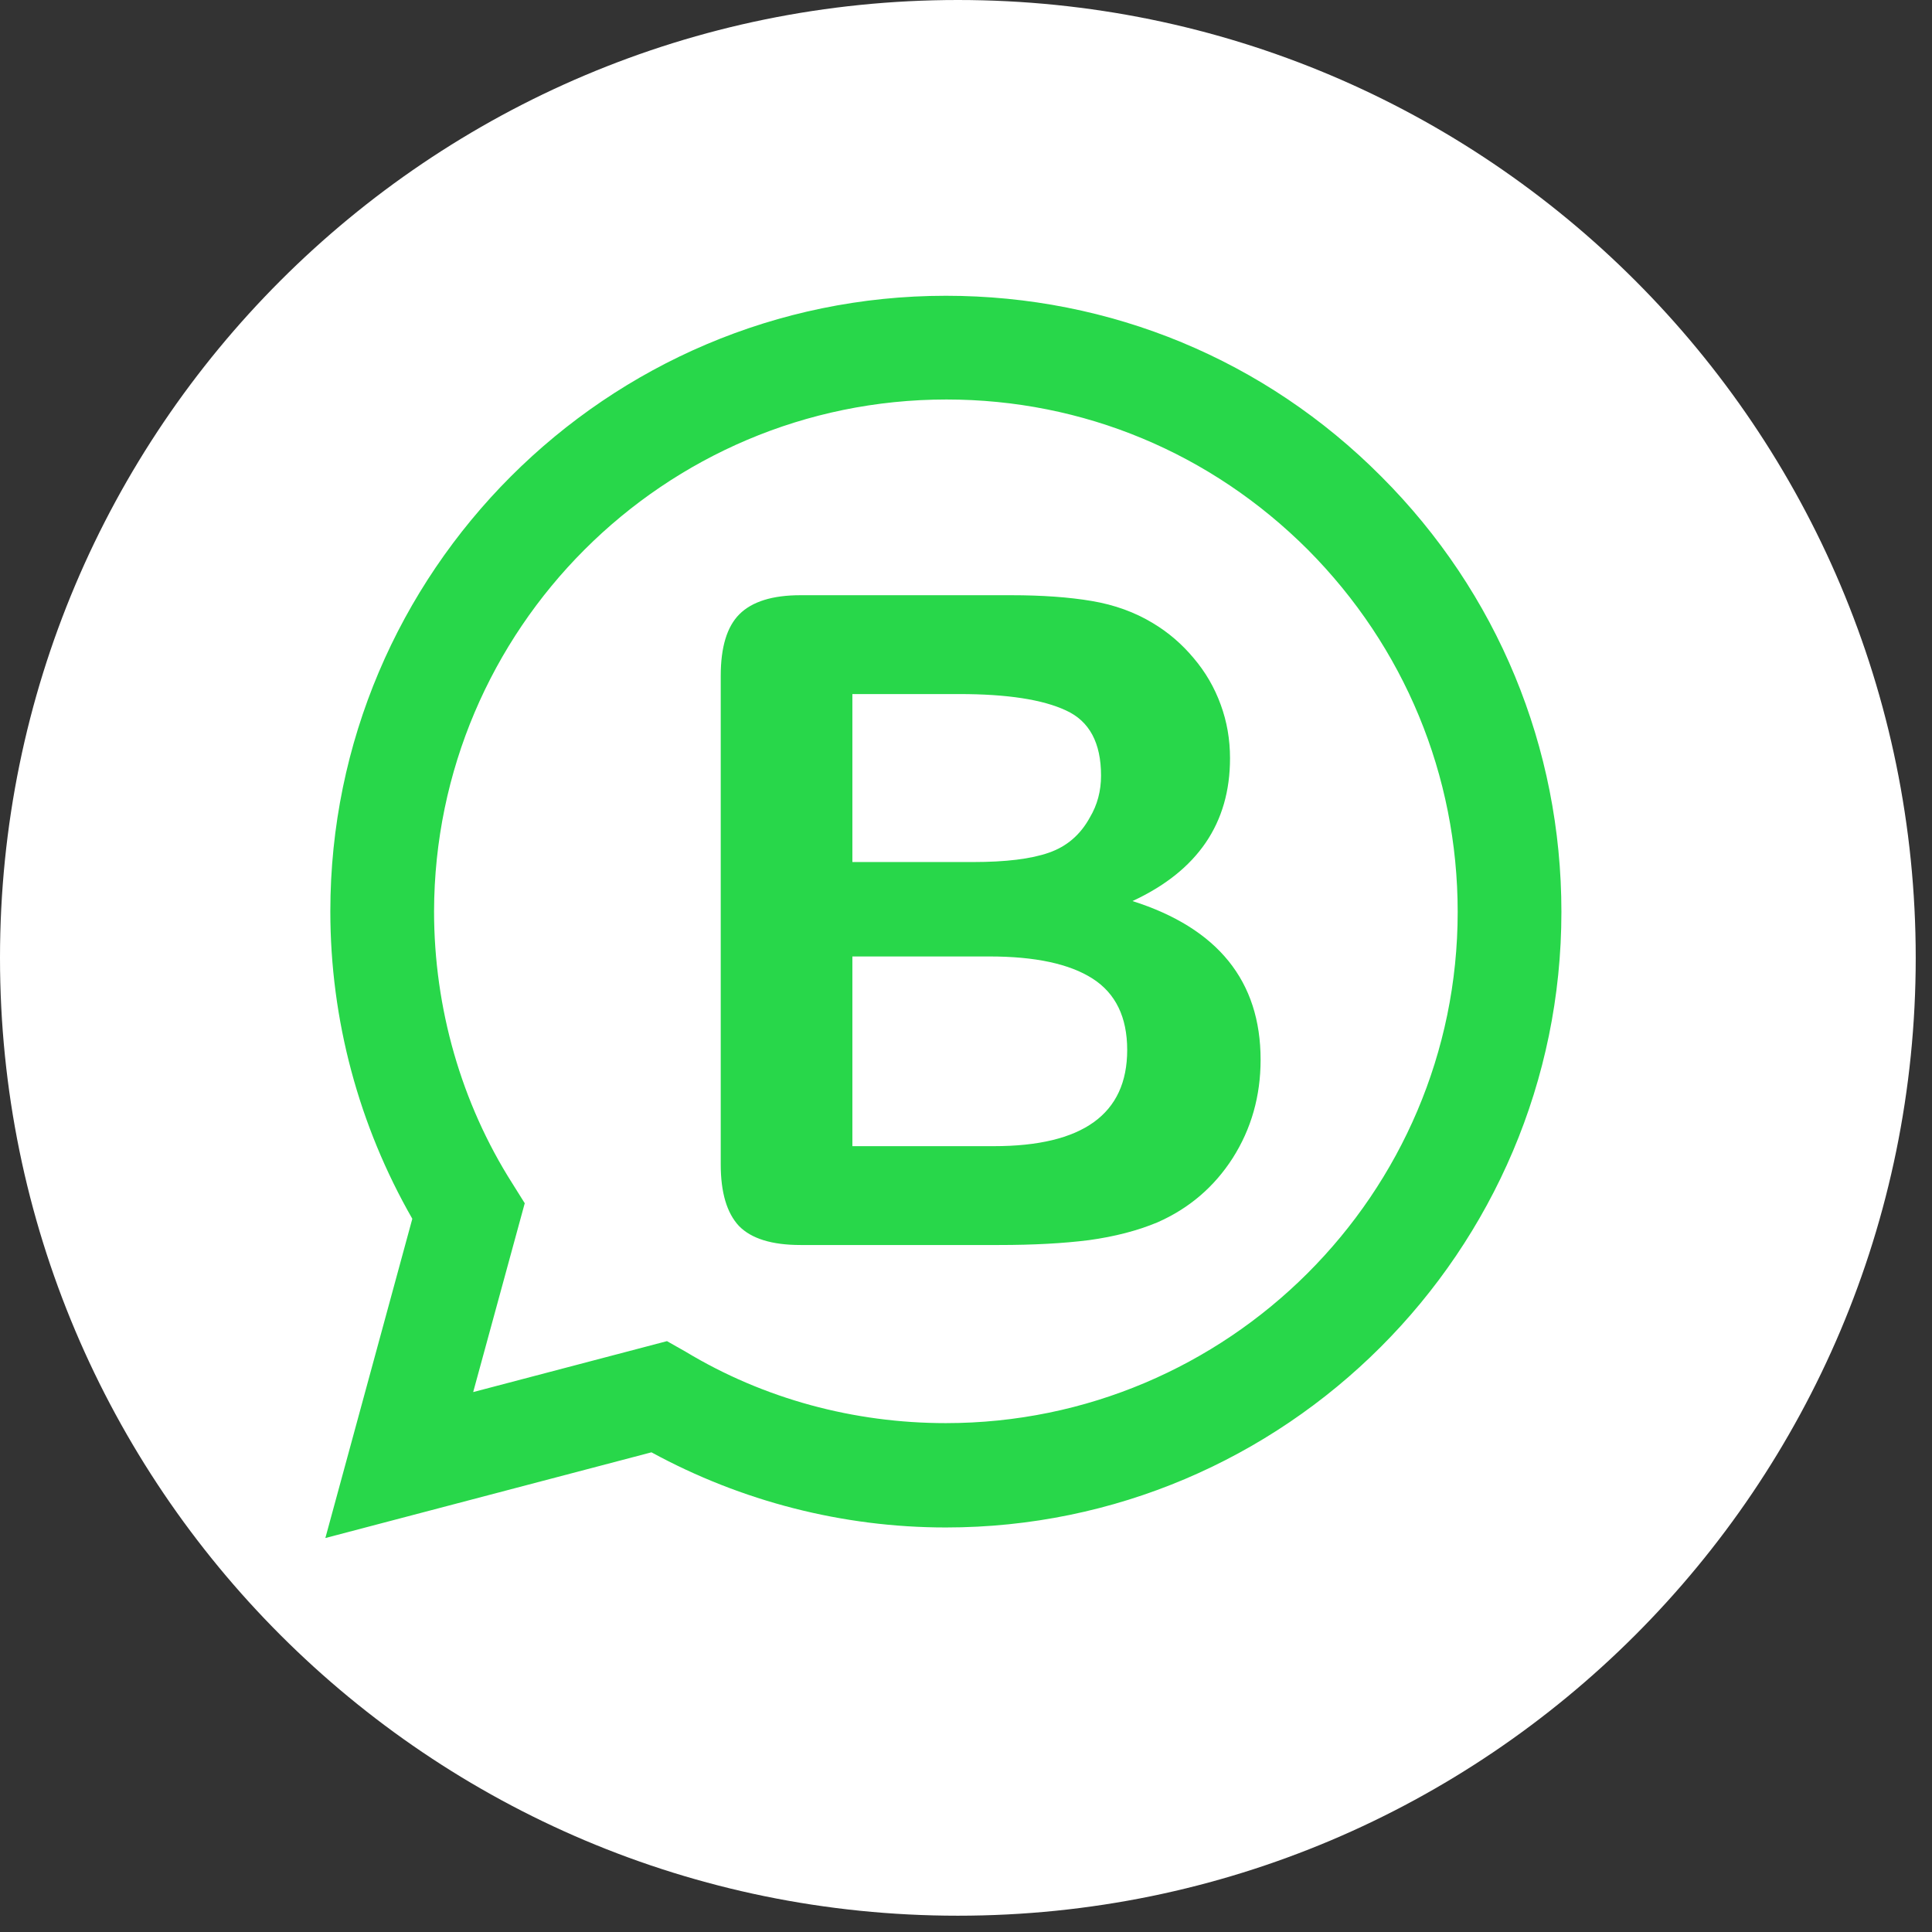
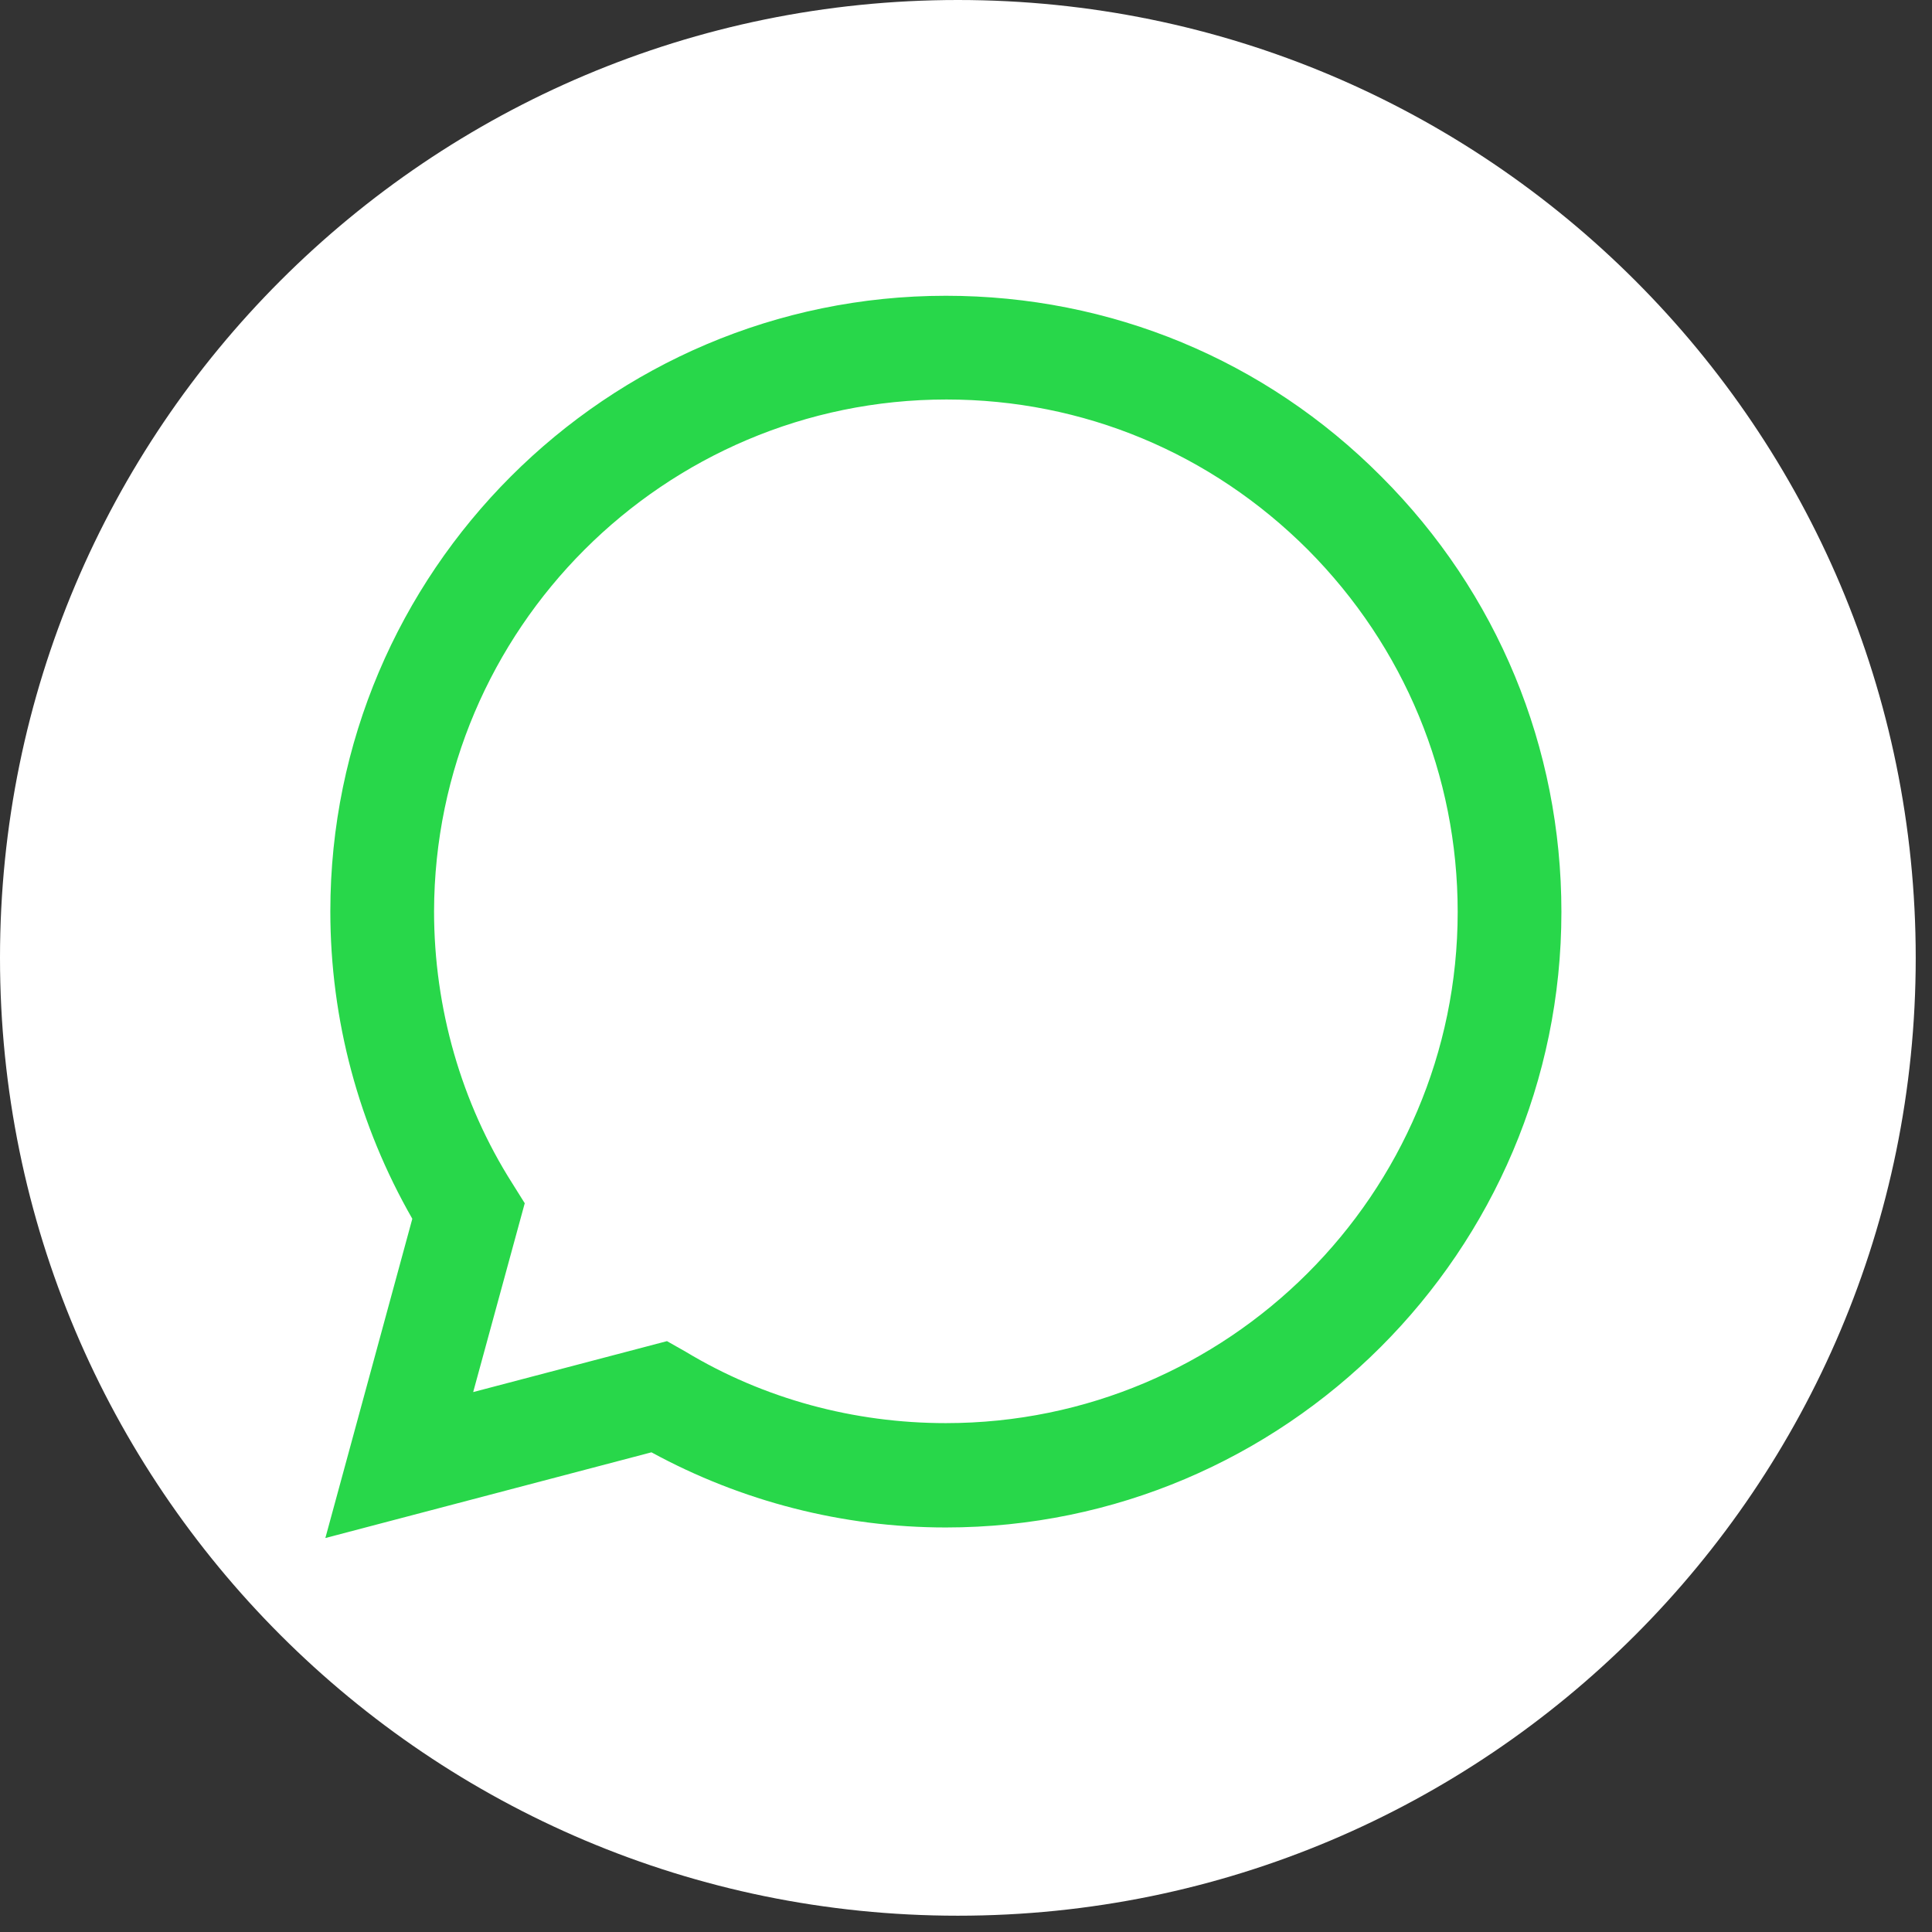
<svg xmlns="http://www.w3.org/2000/svg" width="99" height="99" viewBox="0 0 99 99" fill="none">
  <rect x="0" y="0" width="99" height="99" fill="#333333" stroke="none" />
  <path fill-rule="evenodd" clip-rule="evenodd" d="M49.083 98.165C76.191 98.165 98.166 76.19 98.166 49.082C98.166 21.975 76.191 0 49.083 0C21.975 0 0 21.975 0 49.082C0 76.19 21.975 98.165 49.083 98.165Z" fill="white" />
-   <path d="M51.196 63.797H41.021C39.552 63.797 38.499 63.471 37.864 62.82C37.243 62.154 36.932 61.102 36.932 59.663V34.634C36.932 33.165 37.25 32.113 37.886 31.477C38.537 30.826 39.582 30.5 41.021 30.5H51.809C53.399 30.5 54.777 30.599 55.943 30.796C57.109 30.992 58.154 31.371 59.077 31.931C59.864 32.401 60.561 32.999 61.167 33.725C61.772 34.437 62.234 35.232 62.552 36.11C62.87 36.973 63.029 37.889 63.029 38.858C63.029 42.19 61.364 44.627 58.032 46.172C62.408 47.565 64.596 50.275 64.596 54.303C64.596 56.165 64.119 57.846 63.165 59.345C62.212 60.829 60.924 61.927 59.304 62.639C58.29 63.062 57.124 63.365 55.806 63.547C54.489 63.714 52.952 63.797 51.196 63.797ZM50.696 49.011H43.678V58.732H50.923C55.481 58.732 57.76 57.089 57.76 53.803C57.76 52.123 57.169 50.904 55.988 50.147C54.807 49.389 53.043 49.011 50.696 49.011ZM43.678 35.565V44.173H49.856C51.536 44.173 52.831 44.014 53.74 43.696C54.663 43.378 55.367 42.773 55.852 41.879C56.23 41.243 56.42 40.532 56.42 39.744C56.42 38.063 55.822 36.951 54.626 36.406C53.429 35.845 51.605 35.565 49.152 35.565H43.678Z" fill="#28D74A" />
  <path d="M48.468 15.156C31.09 15.156 16.927 29.32 16.927 46.698C16.927 52.268 18.391 57.679 21.128 62.453L16.672 78.812L33.382 74.42C37.997 76.935 43.185 78.271 48.468 78.271C65.846 78.271 80.01 64.108 80.01 46.73C80.01 38.295 76.731 30.37 70.78 24.418C64.828 18.434 56.903 15.156 48.468 15.156ZM48.5 20.471C55.502 20.471 62.059 23.209 67.024 28.174C71.957 33.139 74.695 39.728 74.695 46.73C74.695 61.18 62.918 72.924 48.468 72.924C43.758 72.924 39.142 71.683 35.132 69.264L34.177 68.723L24.247 71.333L26.889 61.657L26.252 60.639C23.642 56.533 22.242 51.663 22.242 46.698C22.274 32.248 34.018 20.471 48.5 20.471Z" fill="#28D74A" />
</svg>